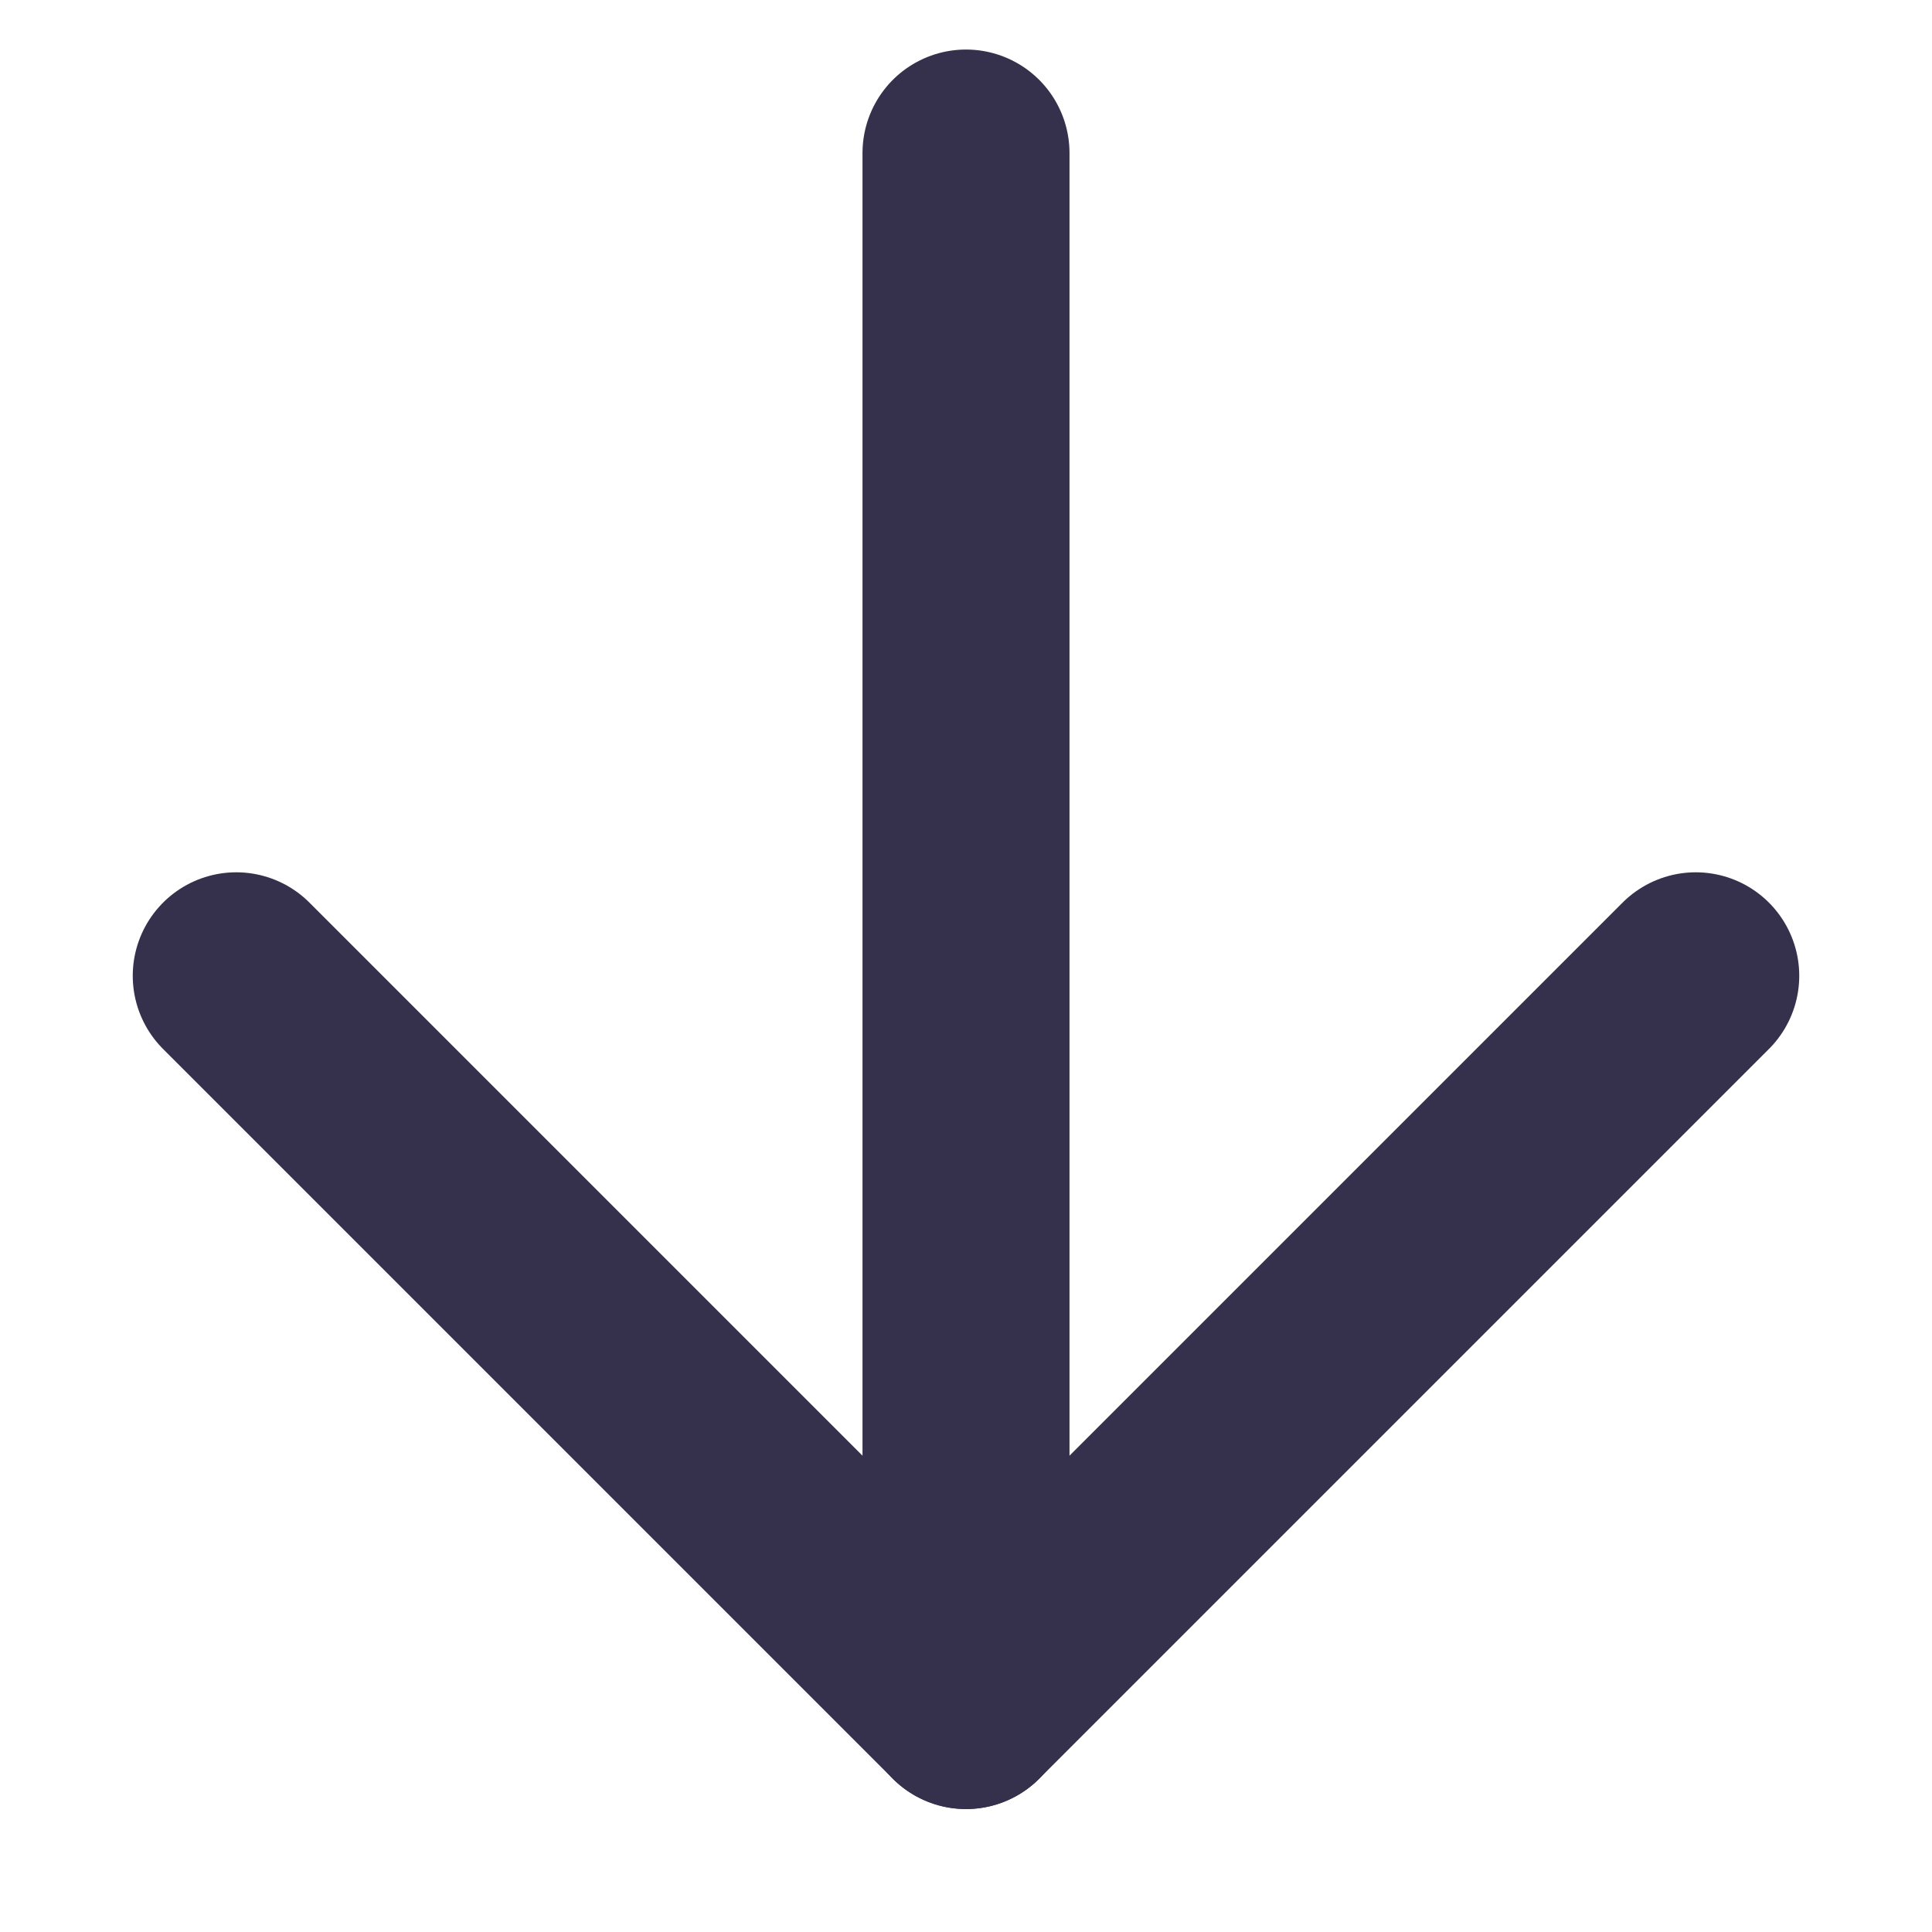
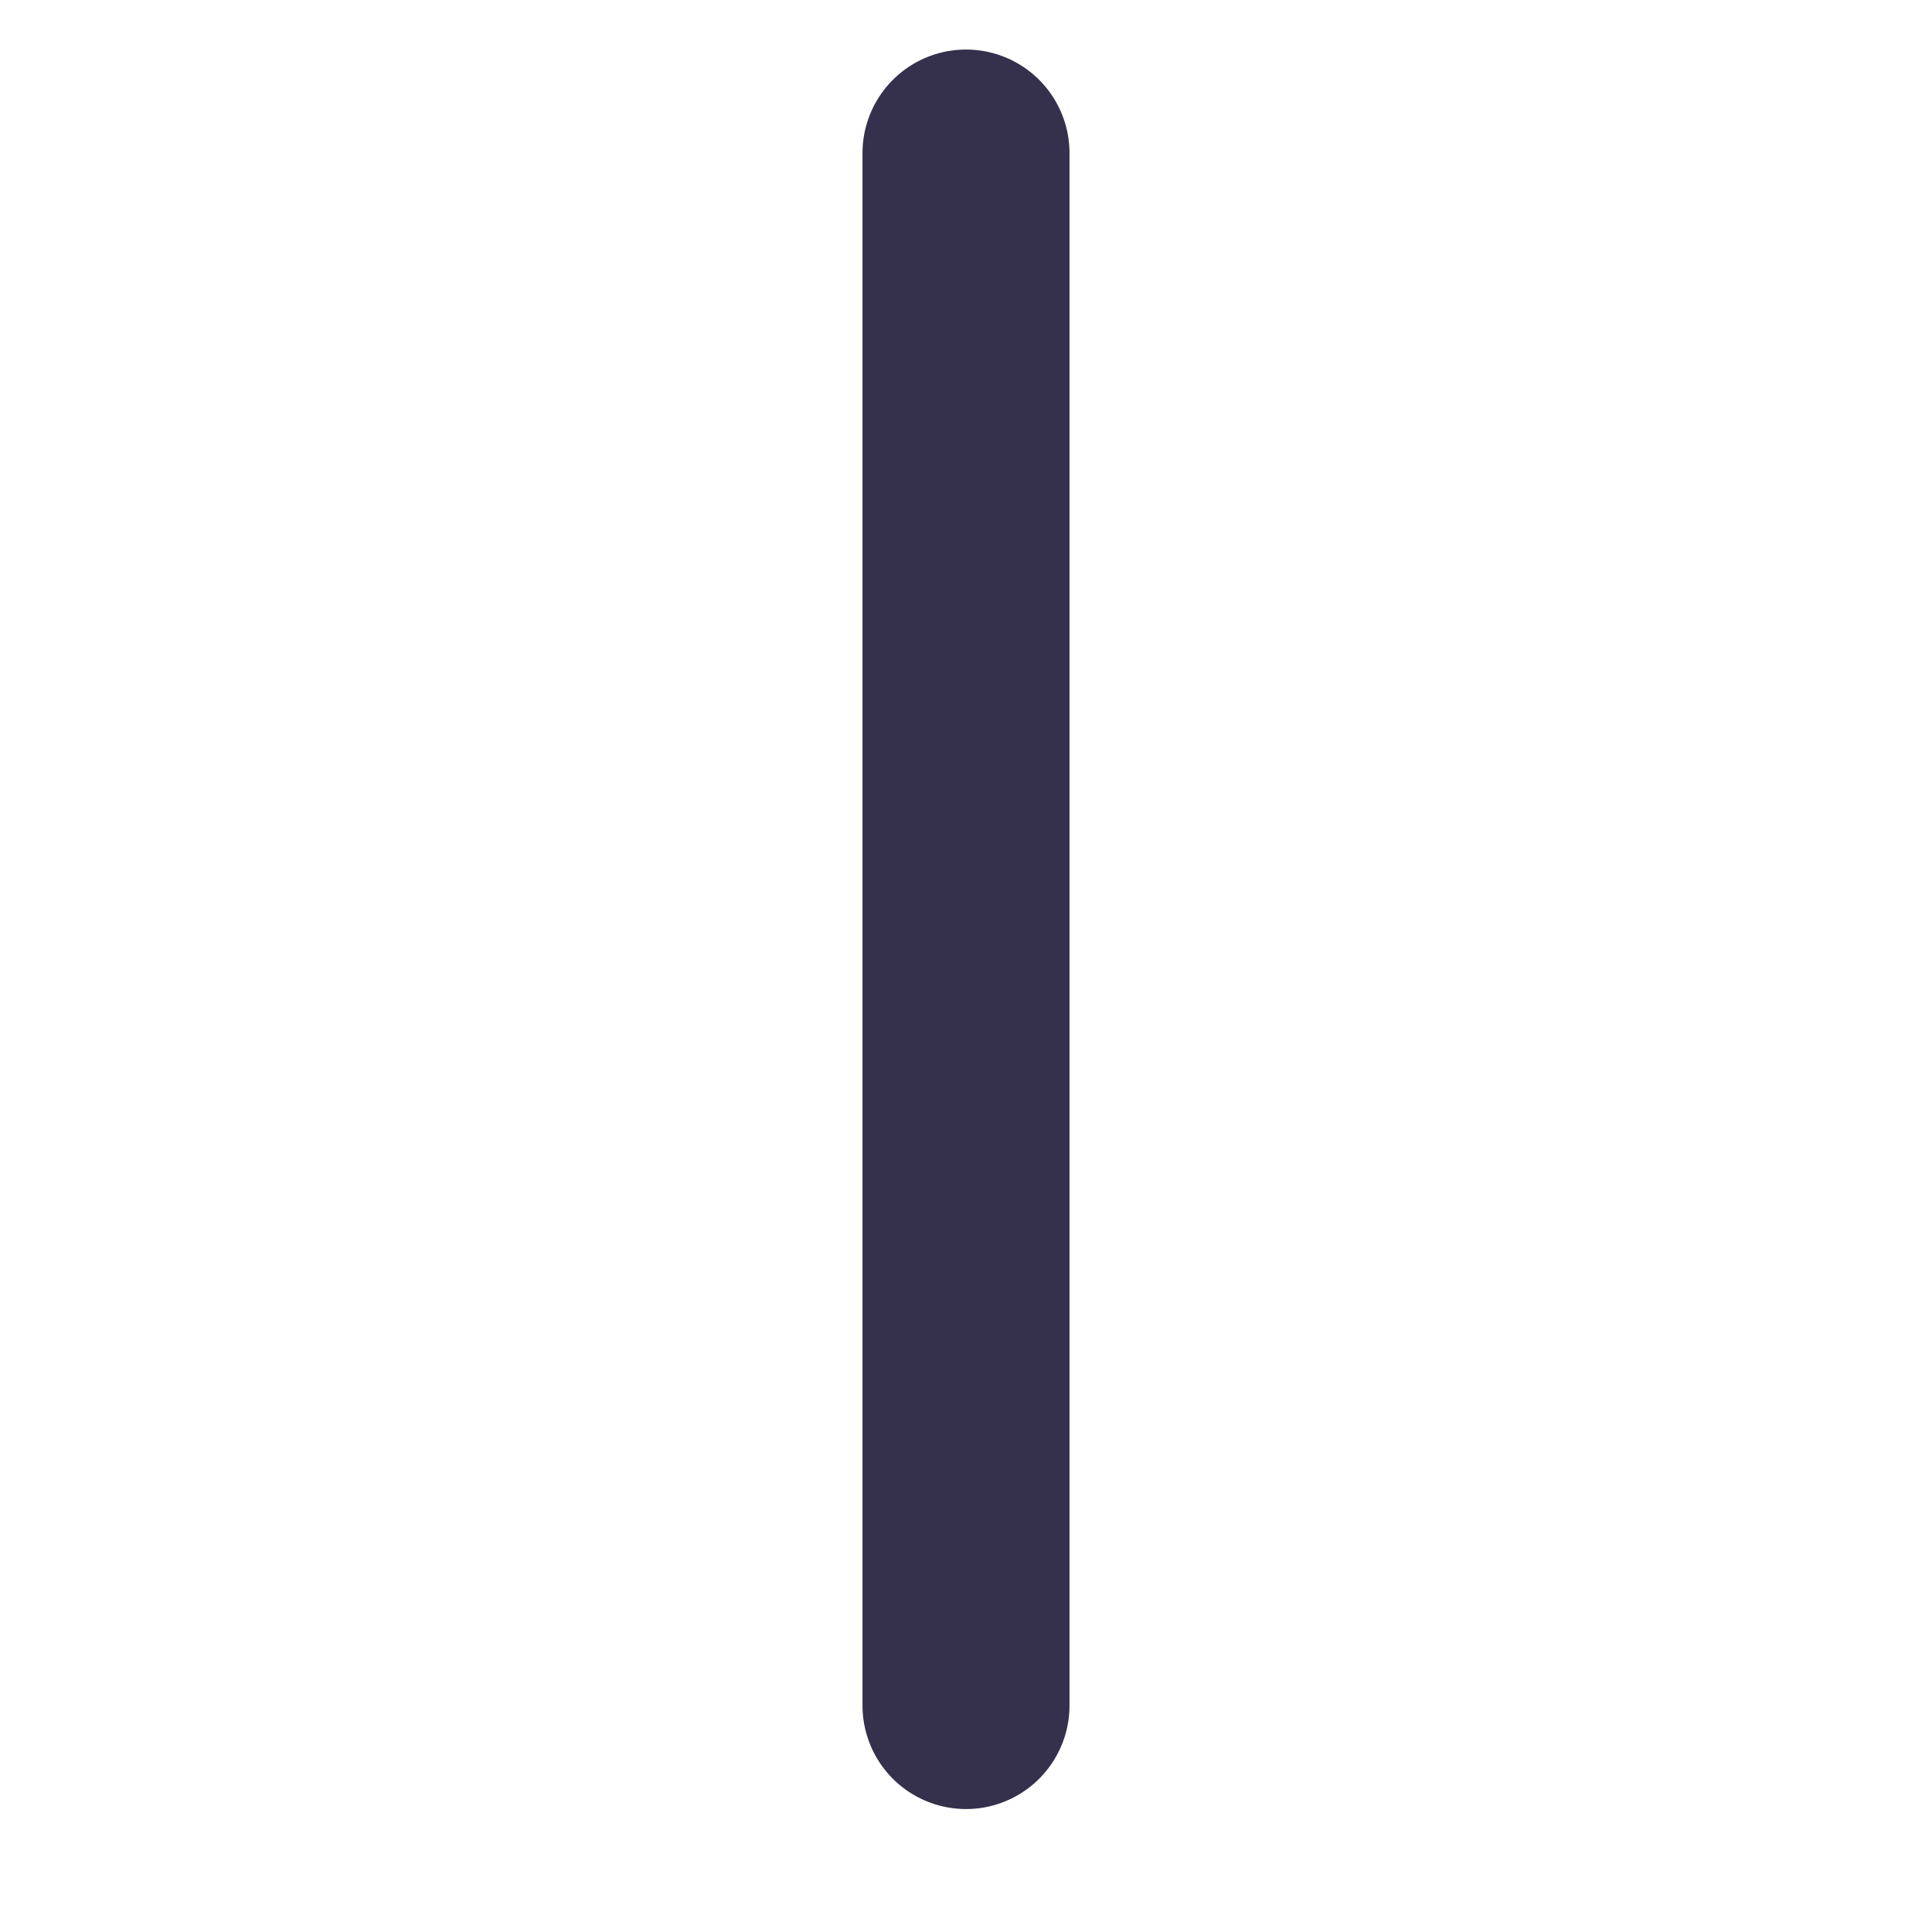
<svg xmlns="http://www.w3.org/2000/svg" width="14" height="14" viewBox="0 0 14 14" fill="none">
  <g id="Arrow Right">
-     <path id="Line" d="M12.288 7.071L7 12.359L1.712 7.071" stroke="#35304C" stroke-width="1.5" stroke-linecap="round" stroke-linejoin="round" />
    <path id="Line_2" d="M7 12.359L7 1.109" stroke="#35304C" stroke-width="1.5" stroke-linecap="round" stroke-linejoin="round" />
  </g>
</svg>